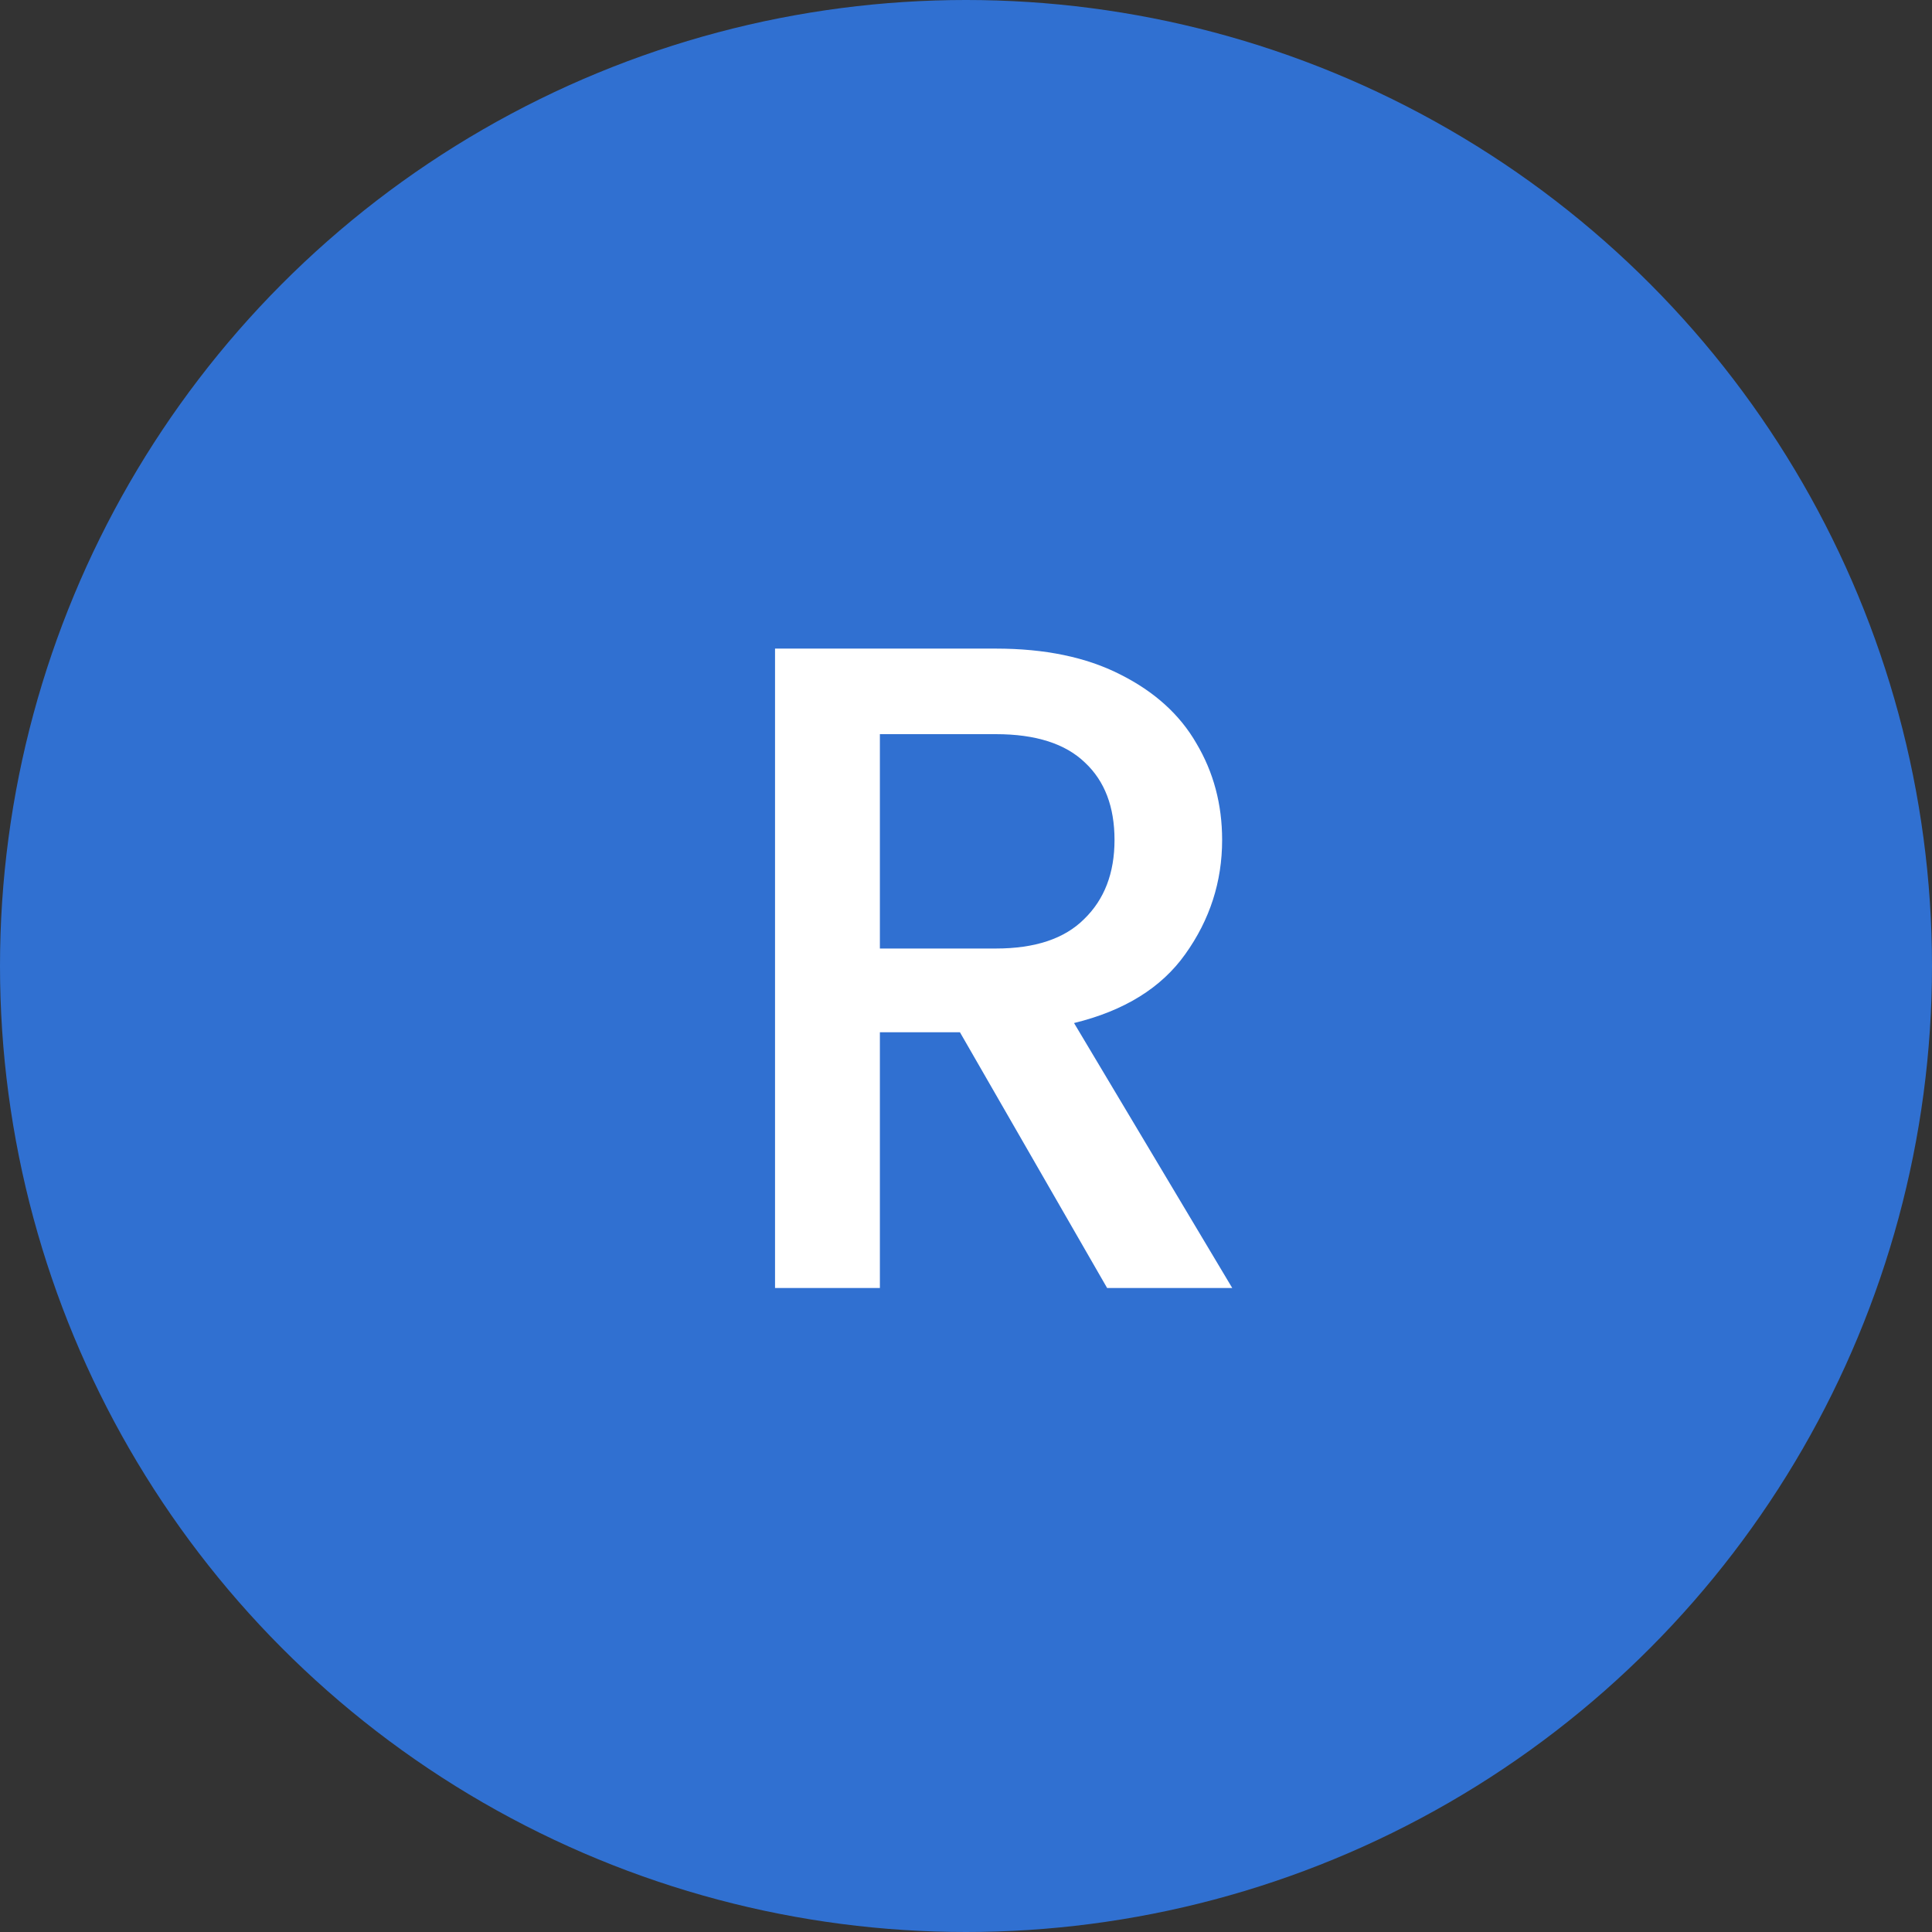
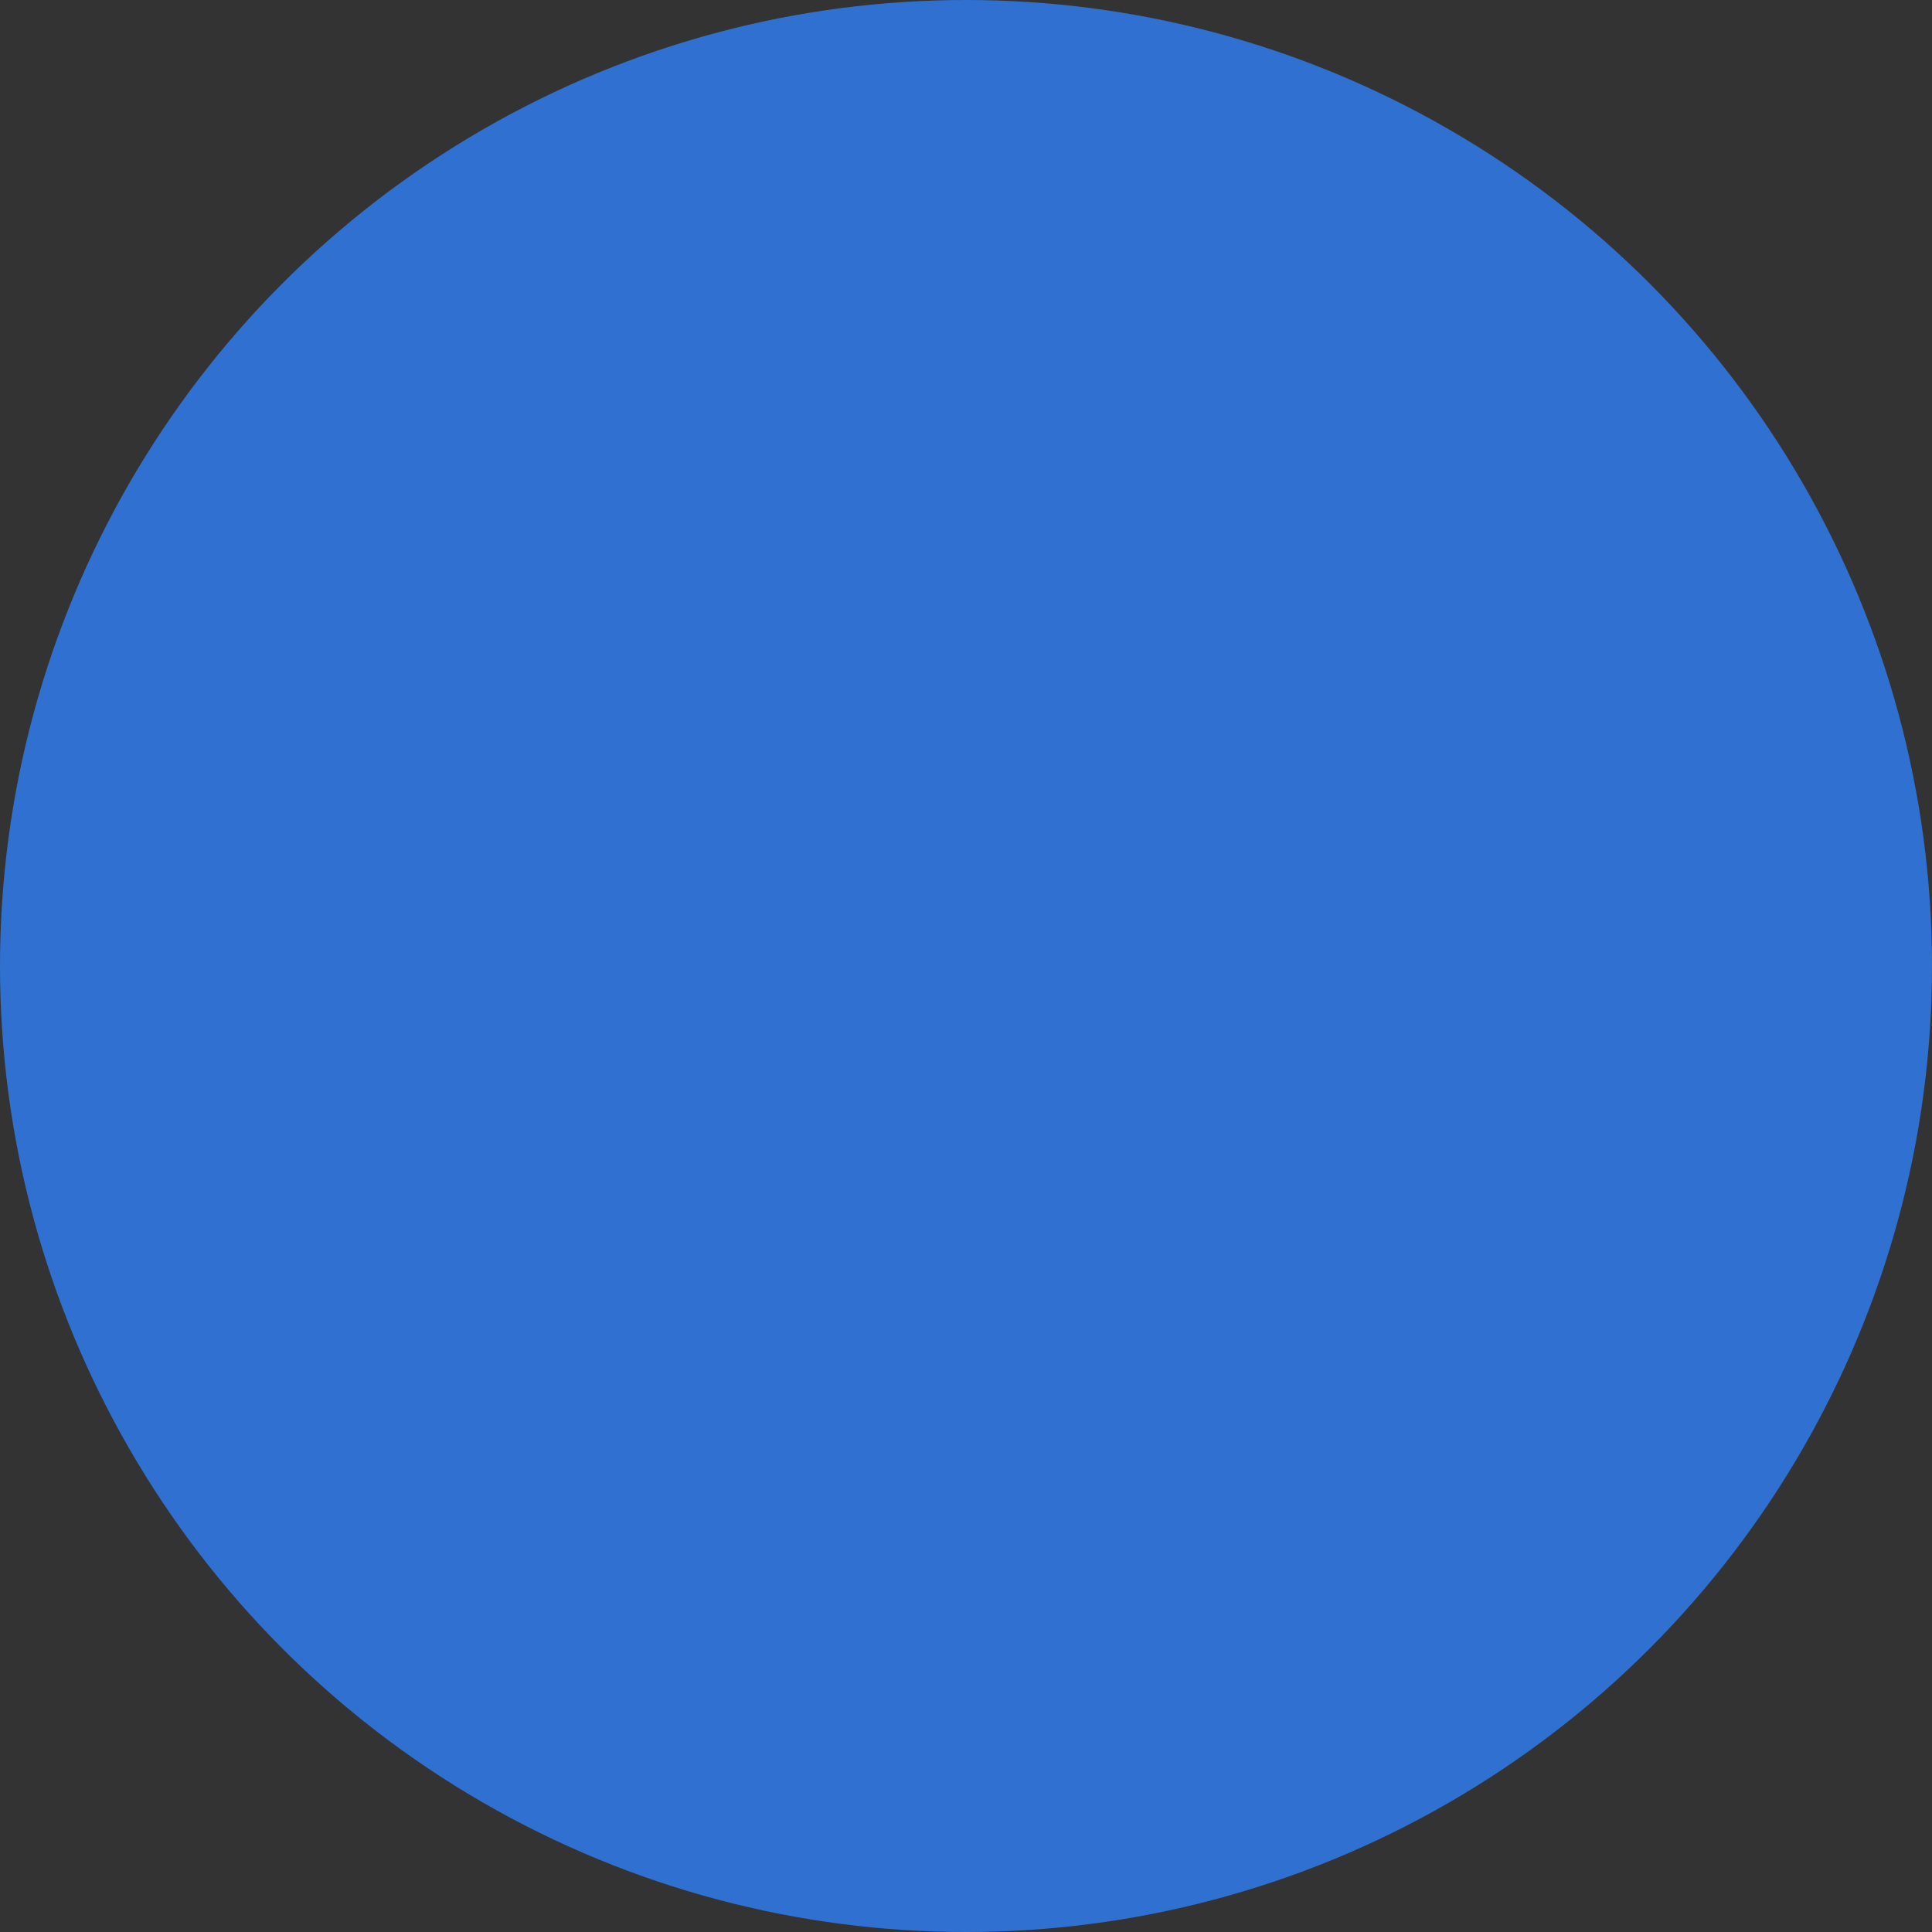
<svg xmlns="http://www.w3.org/2000/svg" width="63" height="63" viewBox="0 0 63 63" fill="none">
  <rect x="0" y="0" width="63" height="63" fill="#333333" stroke="none" />
  <circle cx="31.5" cy="31.5" r="31.5" fill="#3070D1" />
-   <path d="M36.102 42L31.302 33.66H28.692V42H25.273V21.15H32.472C34.072 21.15 35.422 21.43 36.523 21.99C37.642 22.55 38.472 23.3 39.013 24.24C39.572 25.18 39.852 26.23 39.852 27.39C39.852 28.75 39.453 29.99 38.653 31.11C37.873 32.21 36.663 32.96 35.023 33.36L40.182 42H36.102ZM28.692 30.93H32.472C33.752 30.93 34.712 30.61 35.352 29.97C36.013 29.33 36.343 28.47 36.343 27.39C36.343 26.31 36.023 25.47 35.383 24.87C34.742 24.25 33.773 23.94 32.472 23.94H28.692V30.93Z" fill="white" />
</svg>